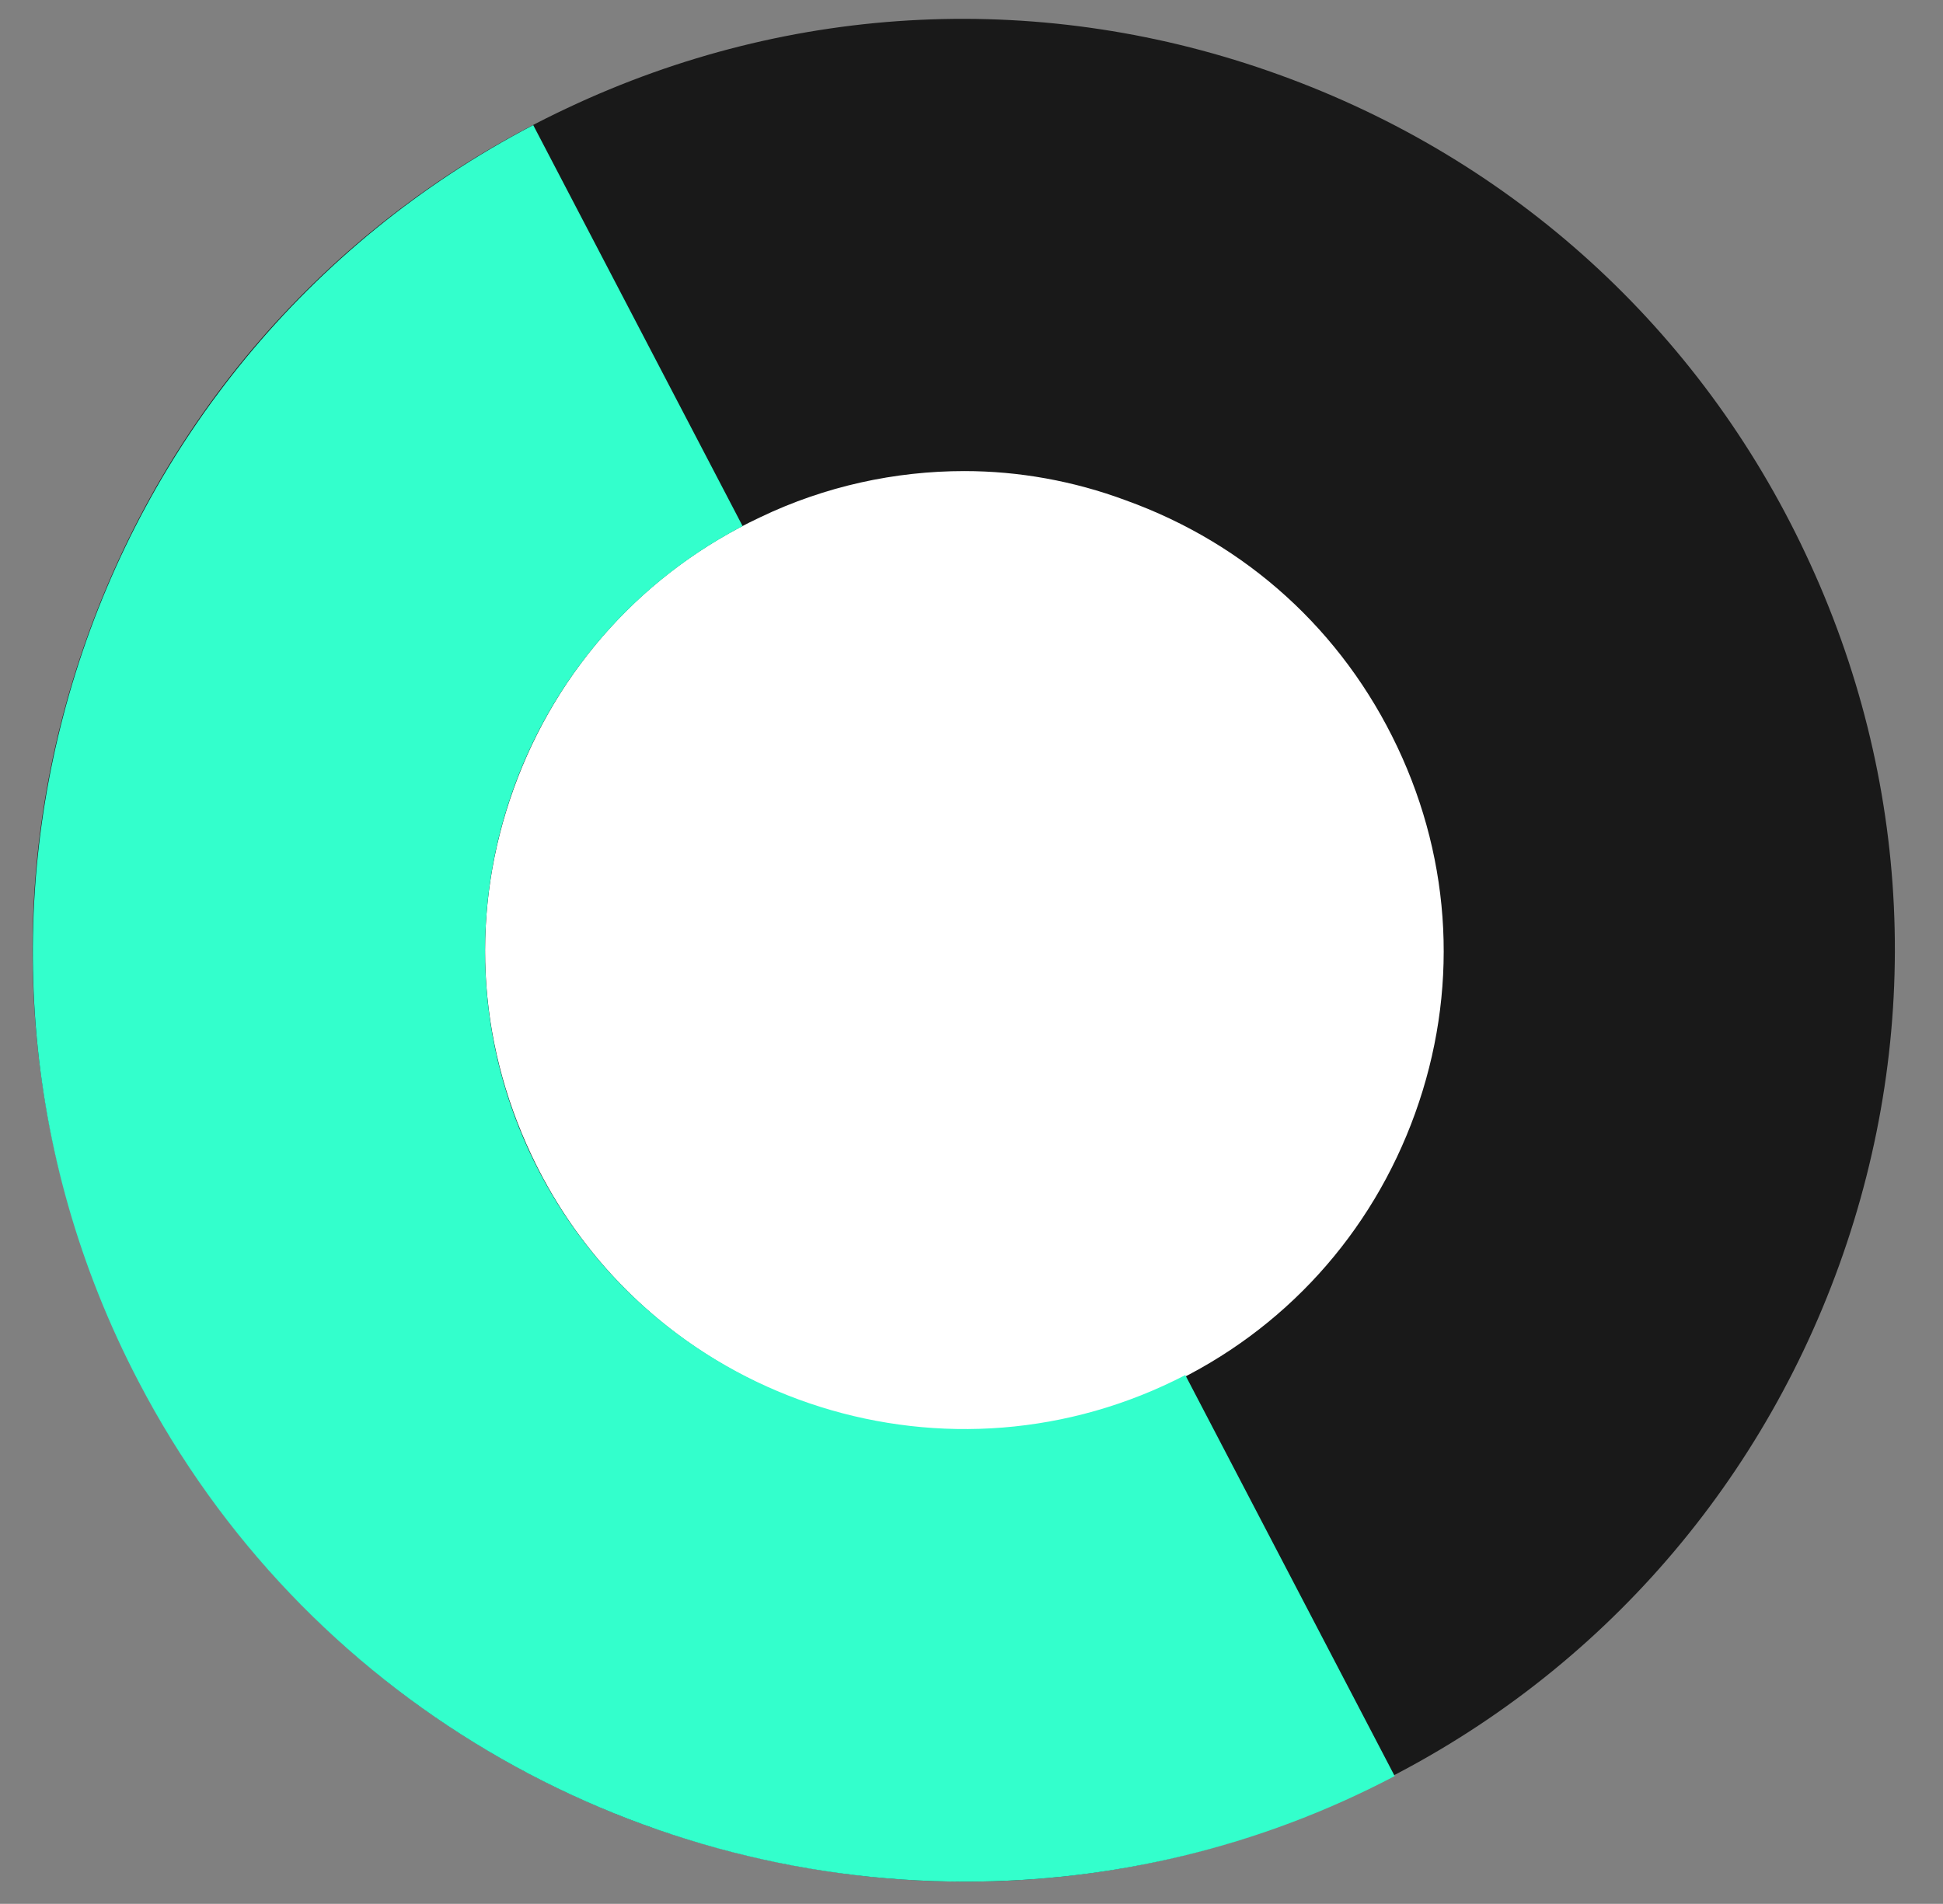
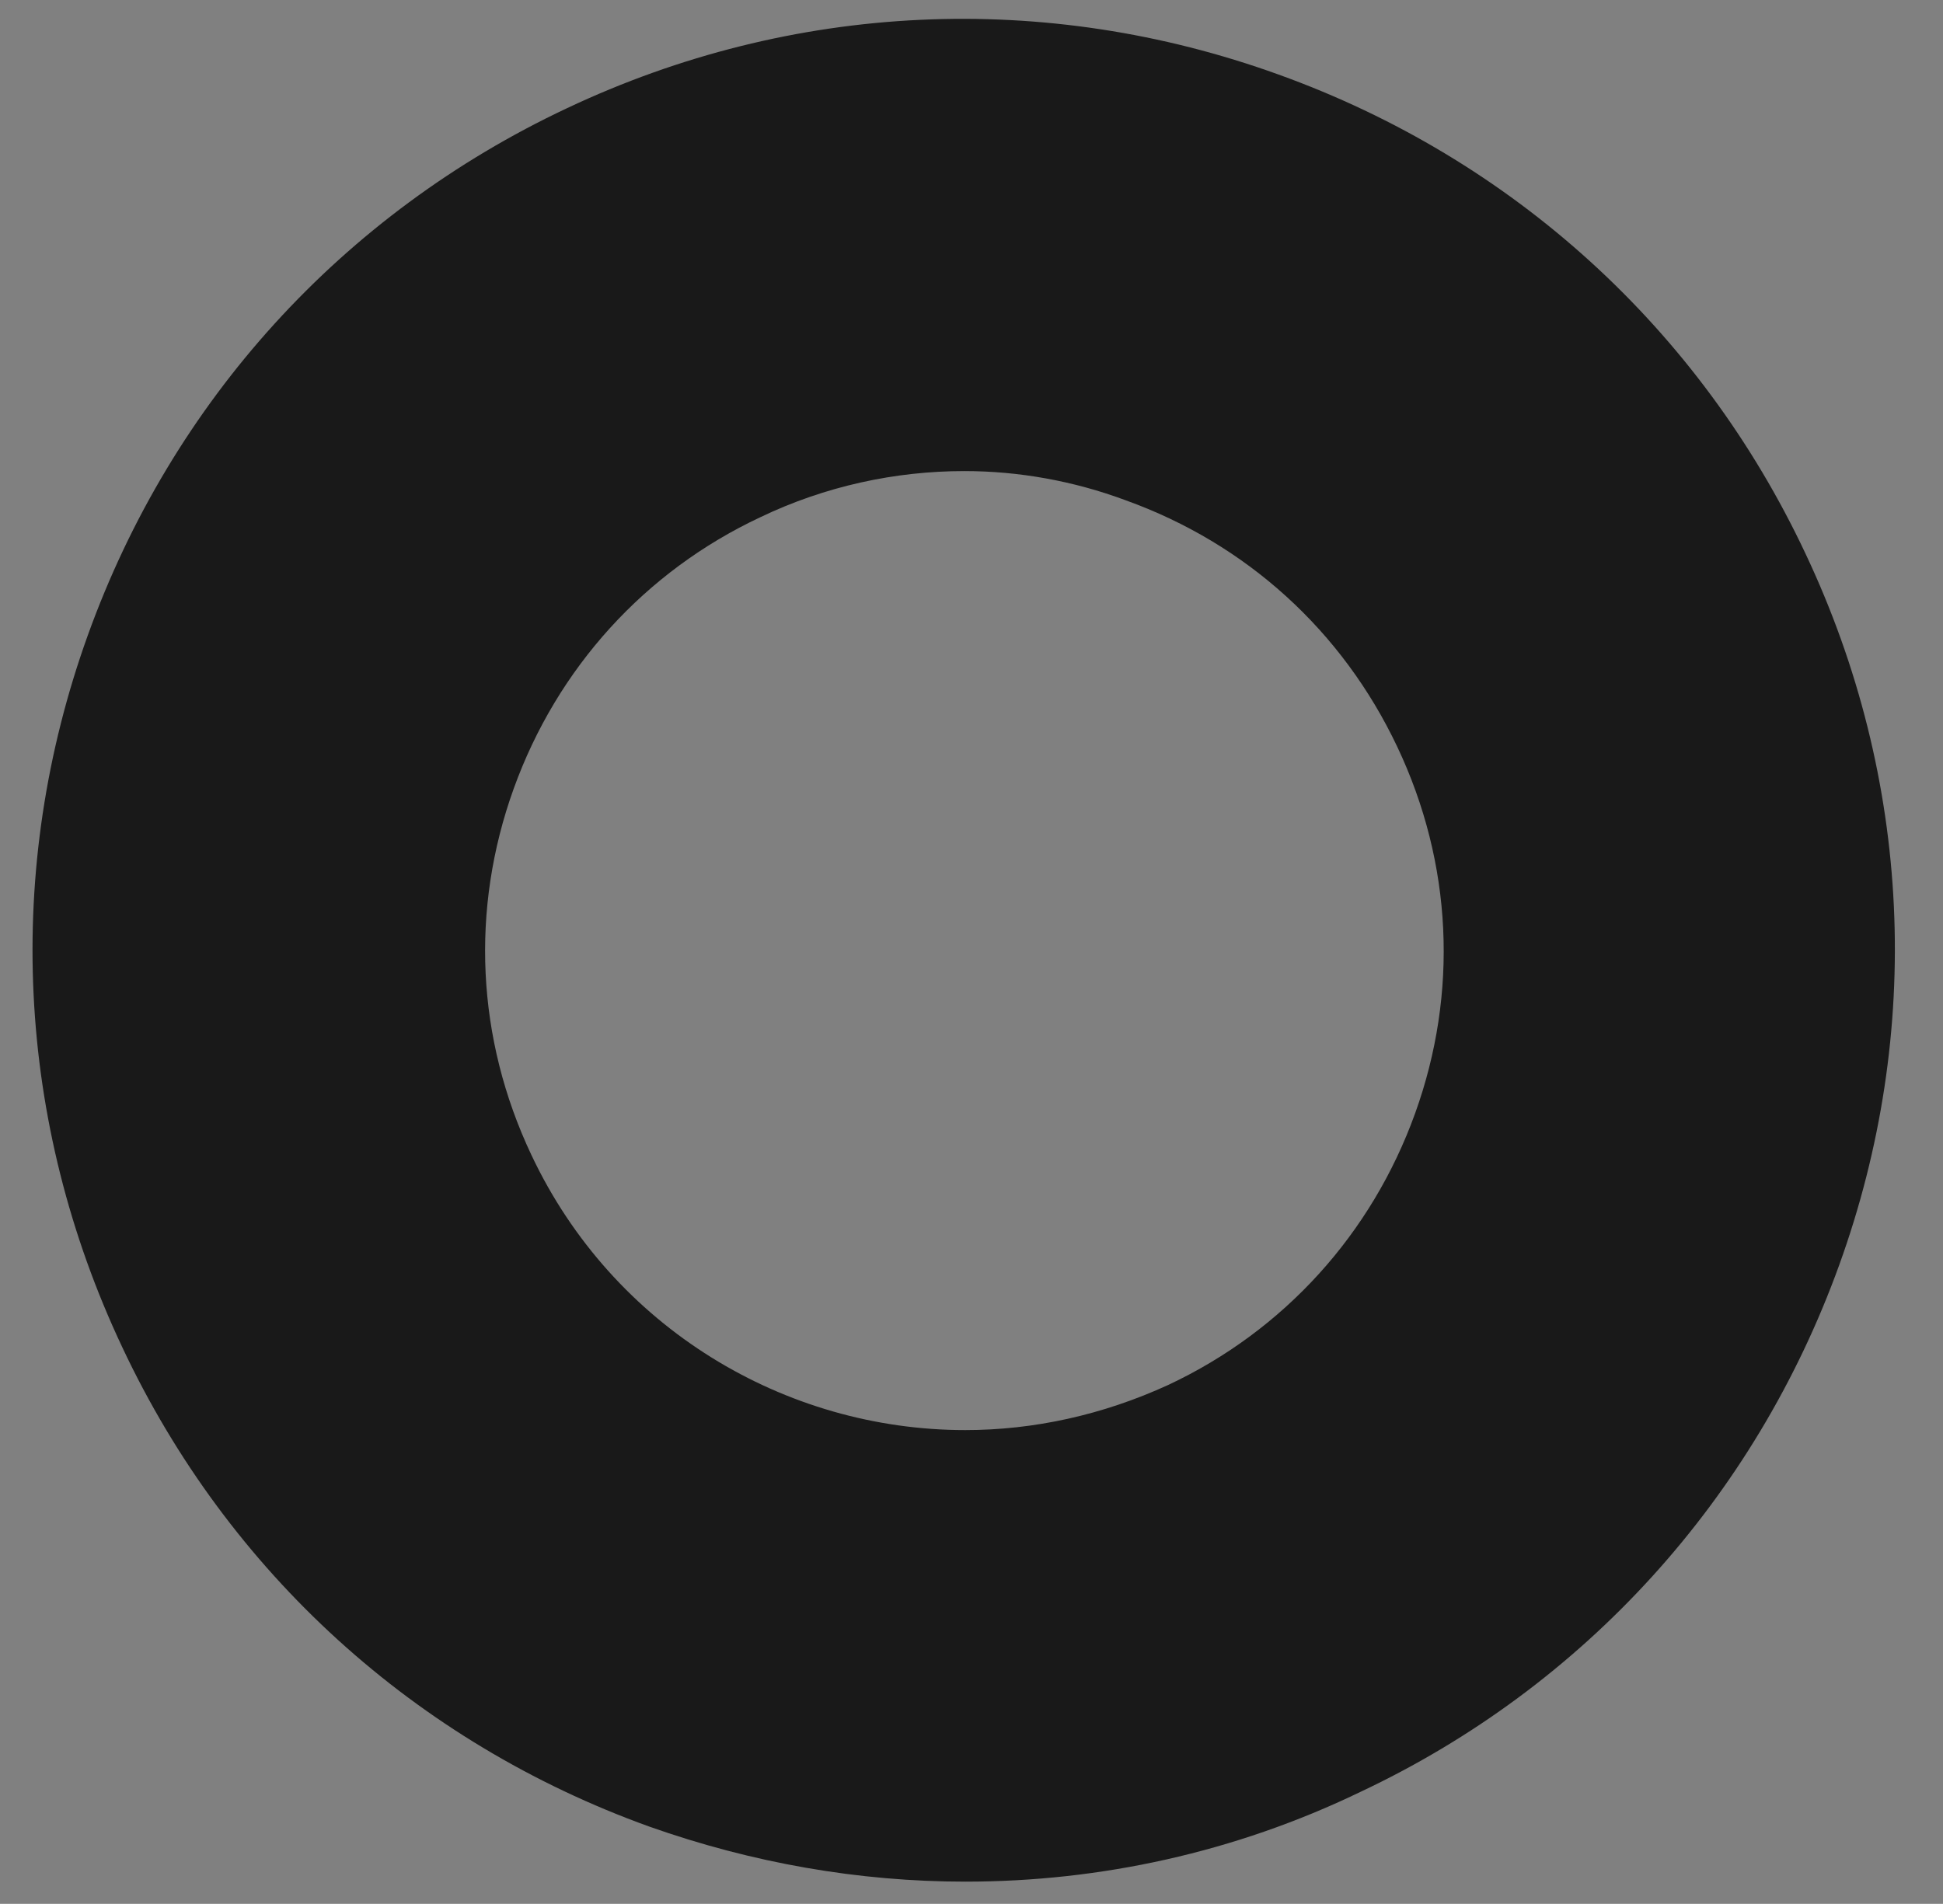
<svg xmlns="http://www.w3.org/2000/svg" xmlns:xlink="http://www.w3.org/1999/xlink" version="1.1" id="Layer_1" x="0px" y="0px" viewBox="0 0 219 214.6" style="enable-background:new 0 0 219 214.6;" xml:space="preserve">
  <rect x="0" y="0" width="219" height="214.6" fill="#808080" stroke="none" />
  <style type="text/css"> .st0{fill:#FFFFFF;} .st1{fill:#FFFFFF;stroke:#1E1E1E;stroke-width:3;stroke-miterlimit:10;} .st2{opacity:0.88;} .st3{fill:#33FFCC;} .st4{display:none;} .st5{display:inline;fill:#CEDDDE;} .st6{fill:none;stroke:#39F2B3;stroke-miterlimit:10;} .st7{fill:#F9F9F9;stroke:#161616;stroke-miterlimit:10;} .st8{fill:#2C2C2C;} .st9{fill:#FFFFFF;stroke:#DE4098;stroke-width:3;stroke-miterlimit:10;} .st10{fill:#161616;} .st11{clip-path:url(#XMLID_10_);fill:#161616;} .st12{clip-path:url(#XMLID_11_);} .st13{clip-path:url(#XMLID_12_);fill:#33FFCC;} .st14{fill:#FFFFFF;stroke:#141414;stroke-width:2;stroke-miterlimit:10;} .st15{fill:#DE4098;} .st16{clip-path:url(#XMLID_13_);fill:#33FFCC;} .st17{clip-path:url(#XMLID_14_);fill:#161616;} </style>
  <g>
-     <circle class="st0" cx="107.1" cy="107.3" r="87.3" />
-   </g>
+     </g>
  <g>
    <g>
      <defs>
        <path id="SVGID_1_" d="M108.8,212.1c-12,0-24-2.1-35.6-6.2c-26.4-9.5-47.5-28.7-59.4-54C1.8,126.5,0.4,98,9.9,71.6 c9.5-26.4,28.7-47.5,54-59.4c25.4-12,53.9-13.3,80.2-3.8c26.4,9.5,47.5,28.7,59.4,54c12,25.4,13.3,53.9,3.8,80.2 s-28.7,47.5-54,59.4C139.2,208.8,124,212.1,108.8,212.1z M108.7,53.1c-7.8,0-15.7,1.7-23,5.2l0,0c-13,6.1-22.9,17-27.8,30.6 s-4.2,28.2,2,41.3c9.2,19.5,28.6,31,48.9,31c7.7,0,15.5-1.7,22.9-5.1c13-6.1,22.9-17,27.8-30.6c4.9-13.6,4.2-28.2-2-41.3 s-17-22.9-30.6-27.8C121,54.2,114.8,53.1,108.7,53.1z" />
      </defs>
      <use xlink:href="#SVGID_1_" style="overflow:visible;fill:#191919;" />
      <clipPath id="SVGID_2_">
        <use xlink:href="#SVGID_1_" style="overflow:visible;" />
      </clipPath>
    </g>
  </g>
  <g>
-     <path class="st3" d="M108.8,212.1c-37.9,0-74.5-20.5-93.2-56.4C-11.2,104.4,8.8,40.9,60.1,14.1l23.6,45.2 C57.3,73.1,47,105.7,60.8,132.1c13.8,26.4,46.4,36.6,72.8,22.9l23.6,45.2C141.8,208.3,125.2,212.1,108.8,212.1z" />
-   </g>
+     </g>
</svg>